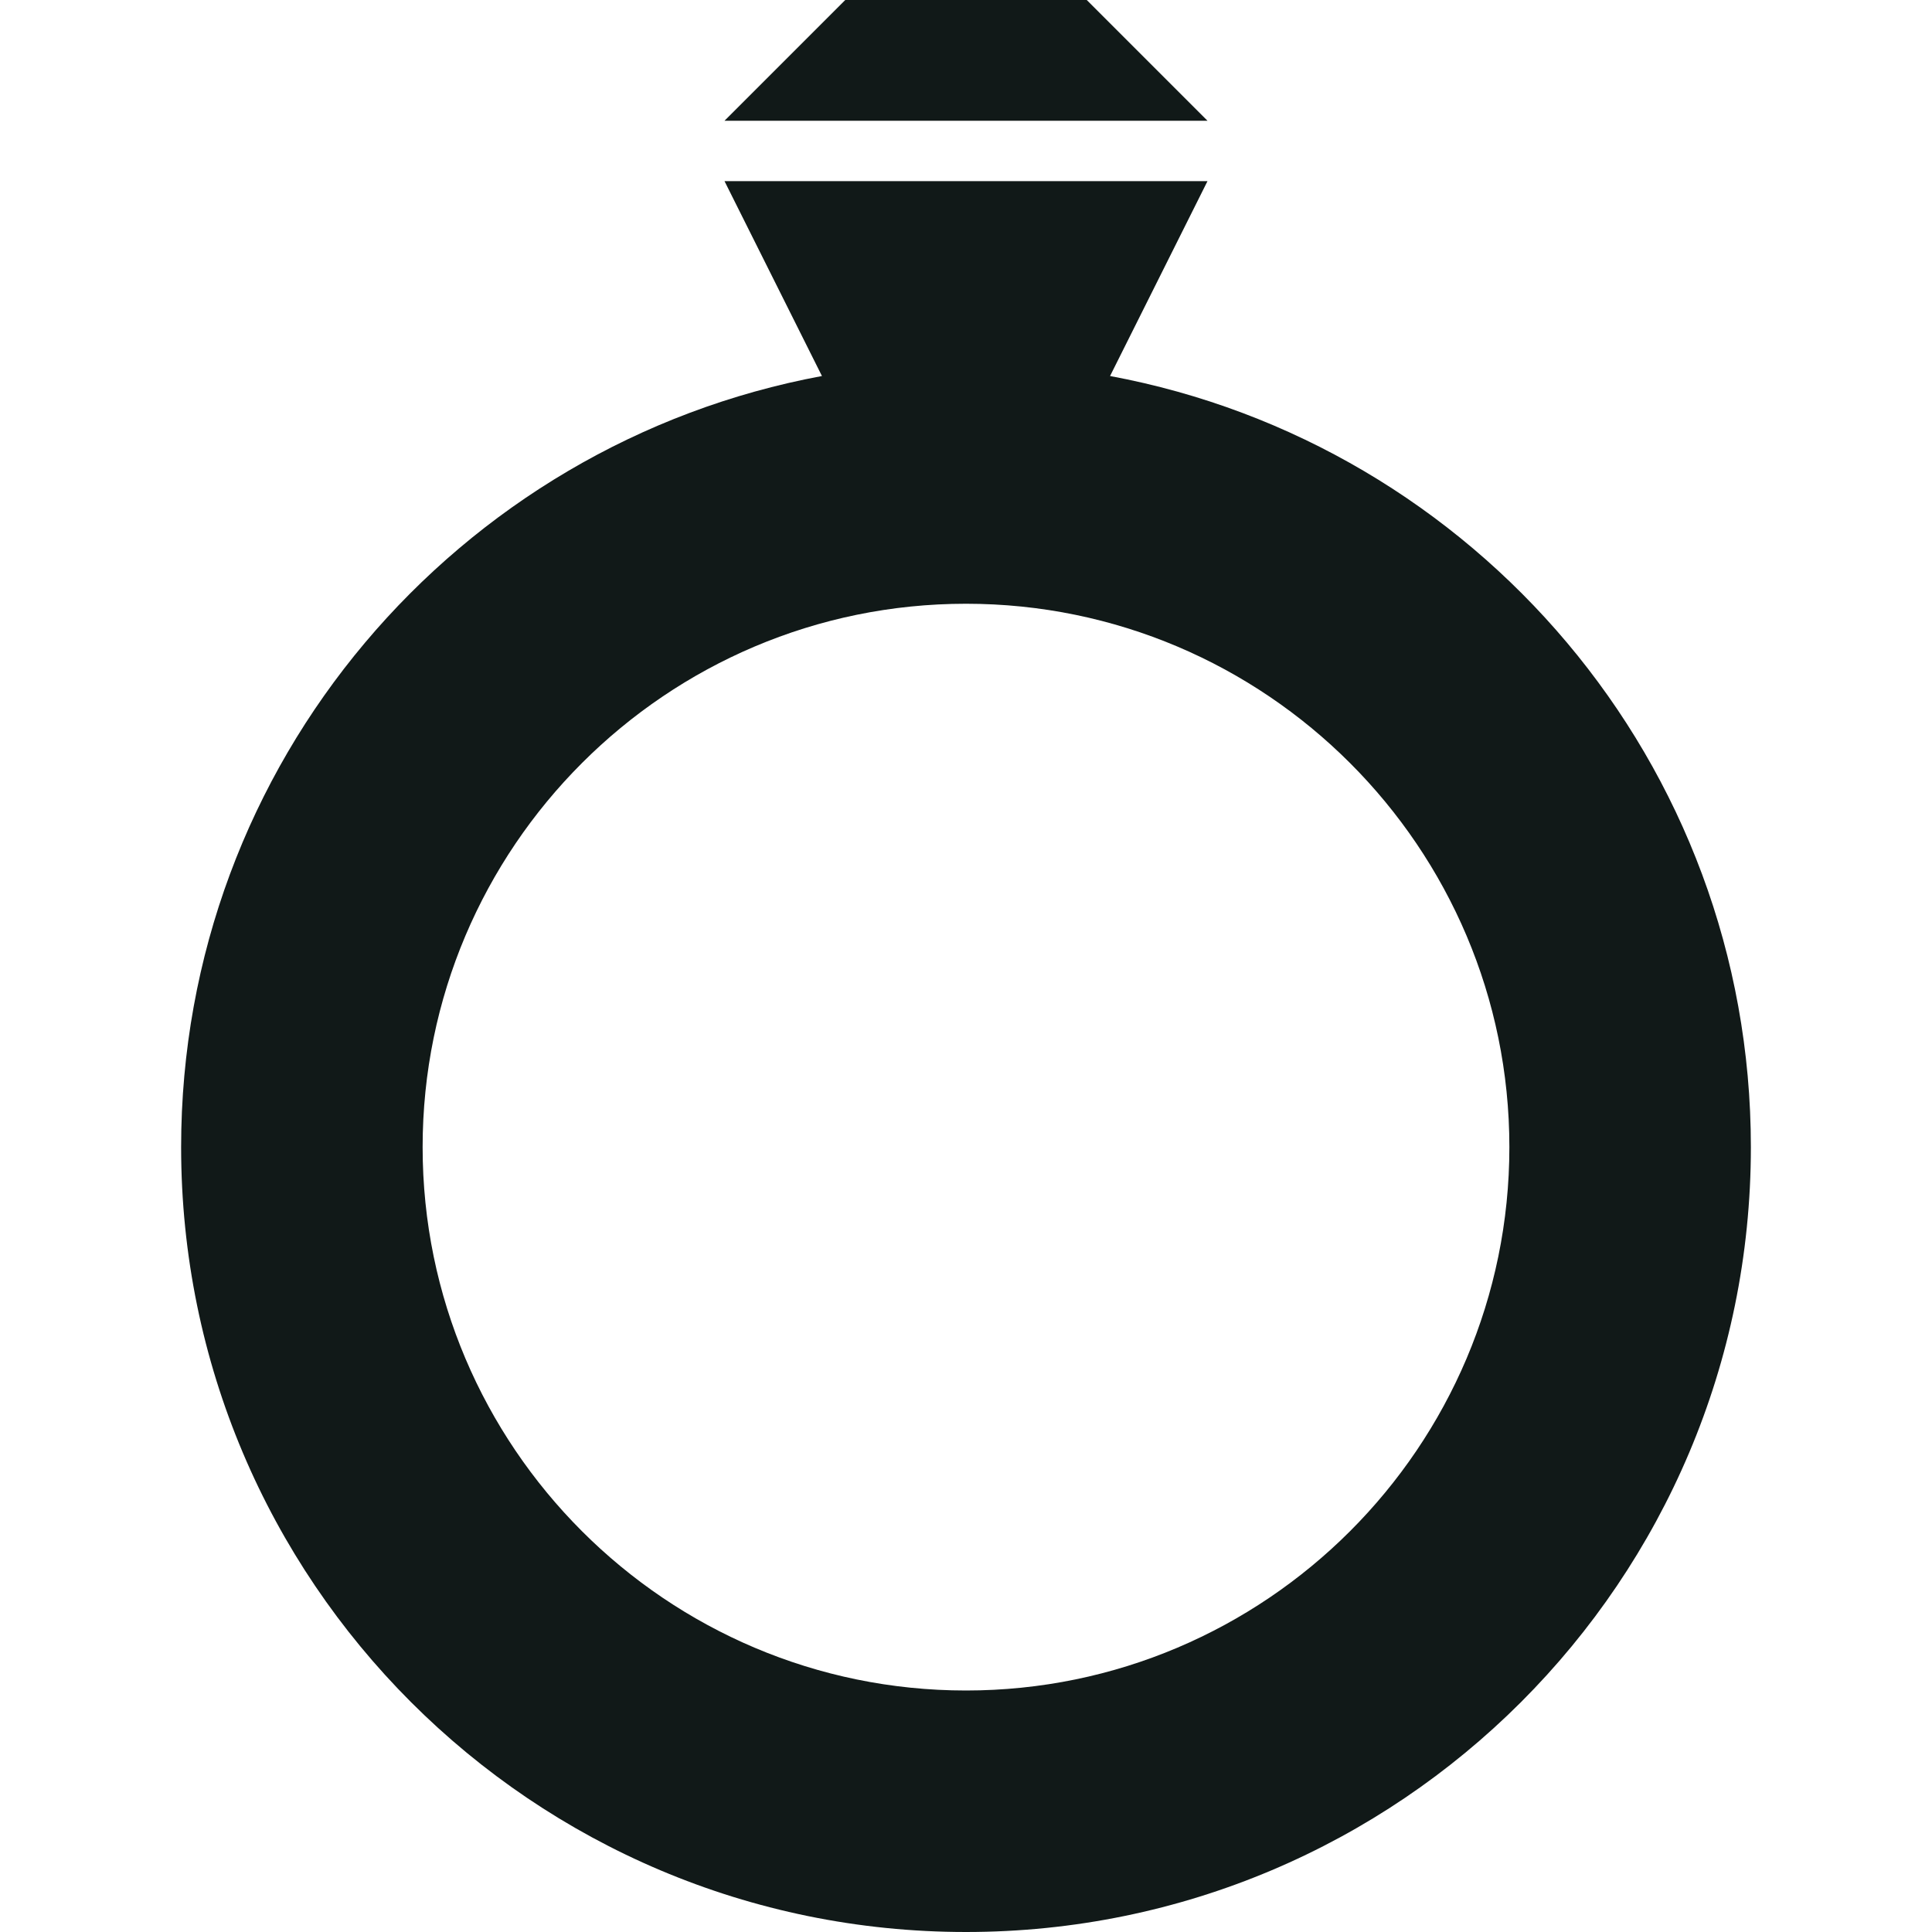
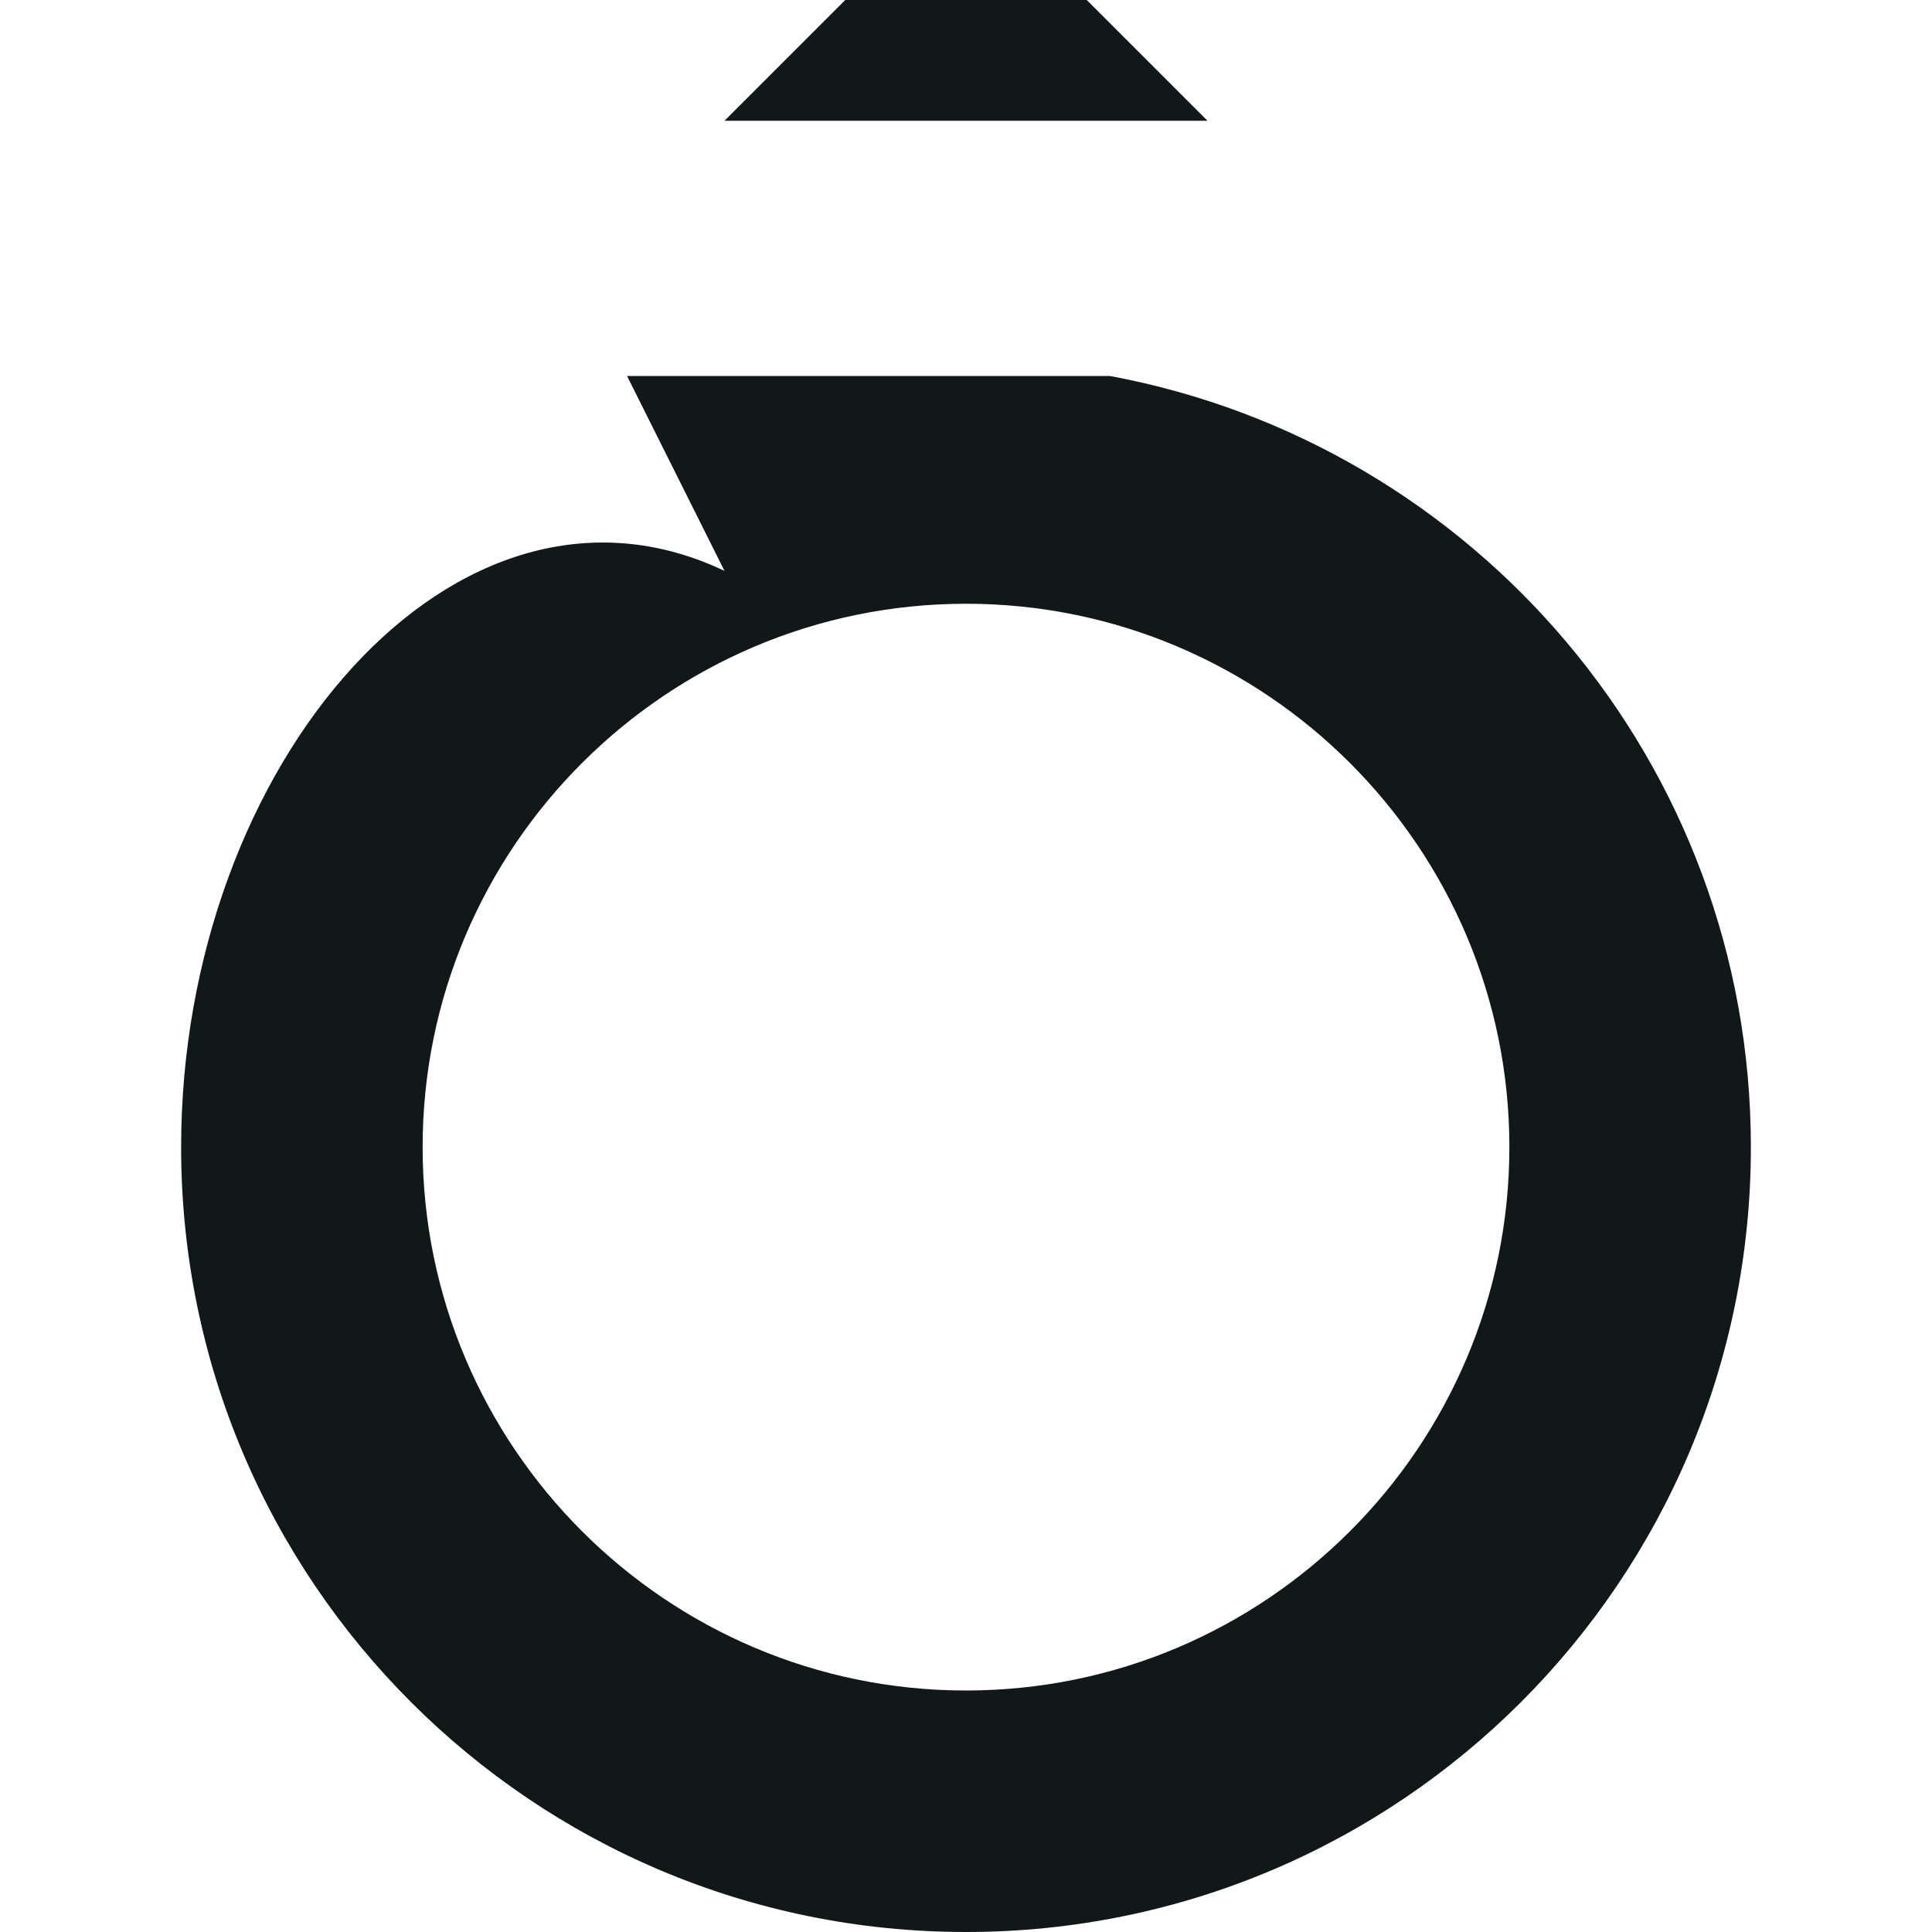
<svg xmlns="http://www.w3.org/2000/svg" version="1.1" id="Uploaded to svgrepo.com" width="800px" height="800px" viewBox="0 0 32 32" xml:space="preserve">
  <style type="text/css">
	.sharpcorners_een{fill:#111918;}
	.st0{fill:#111918;}
</style>
-   <path class="sharpcorners_een" d="M18.386,6.228L20,3h-8l1.614,3.228C7.576,7.35,3,12.636,3,19c0,7.18,5.82,13,13,13s13-5.82,13-13  C29,12.636,24.424,7.35,18.386,6.228z M16,28c-4.963,0-9-4.037-9-9c0-4.963,4.037-9,9-9c4.963,0,9,4.037,9,9  C25,23.963,20.963,28,16,28z M20,2h-8l2-2h4L20,2z" />
+   <path class="sharpcorners_een" d="M18.386,6.228h-8l1.614,3.228C7.576,7.35,3,12.636,3,19c0,7.18,5.82,13,13,13s13-5.82,13-13  C29,12.636,24.424,7.35,18.386,6.228z M16,28c-4.963,0-9-4.037-9-9c0-4.963,4.037-9,9-9c4.963,0,9,4.037,9,9  C25,23.963,20.963,28,16,28z M20,2h-8l2-2h4L20,2z" />
</svg>